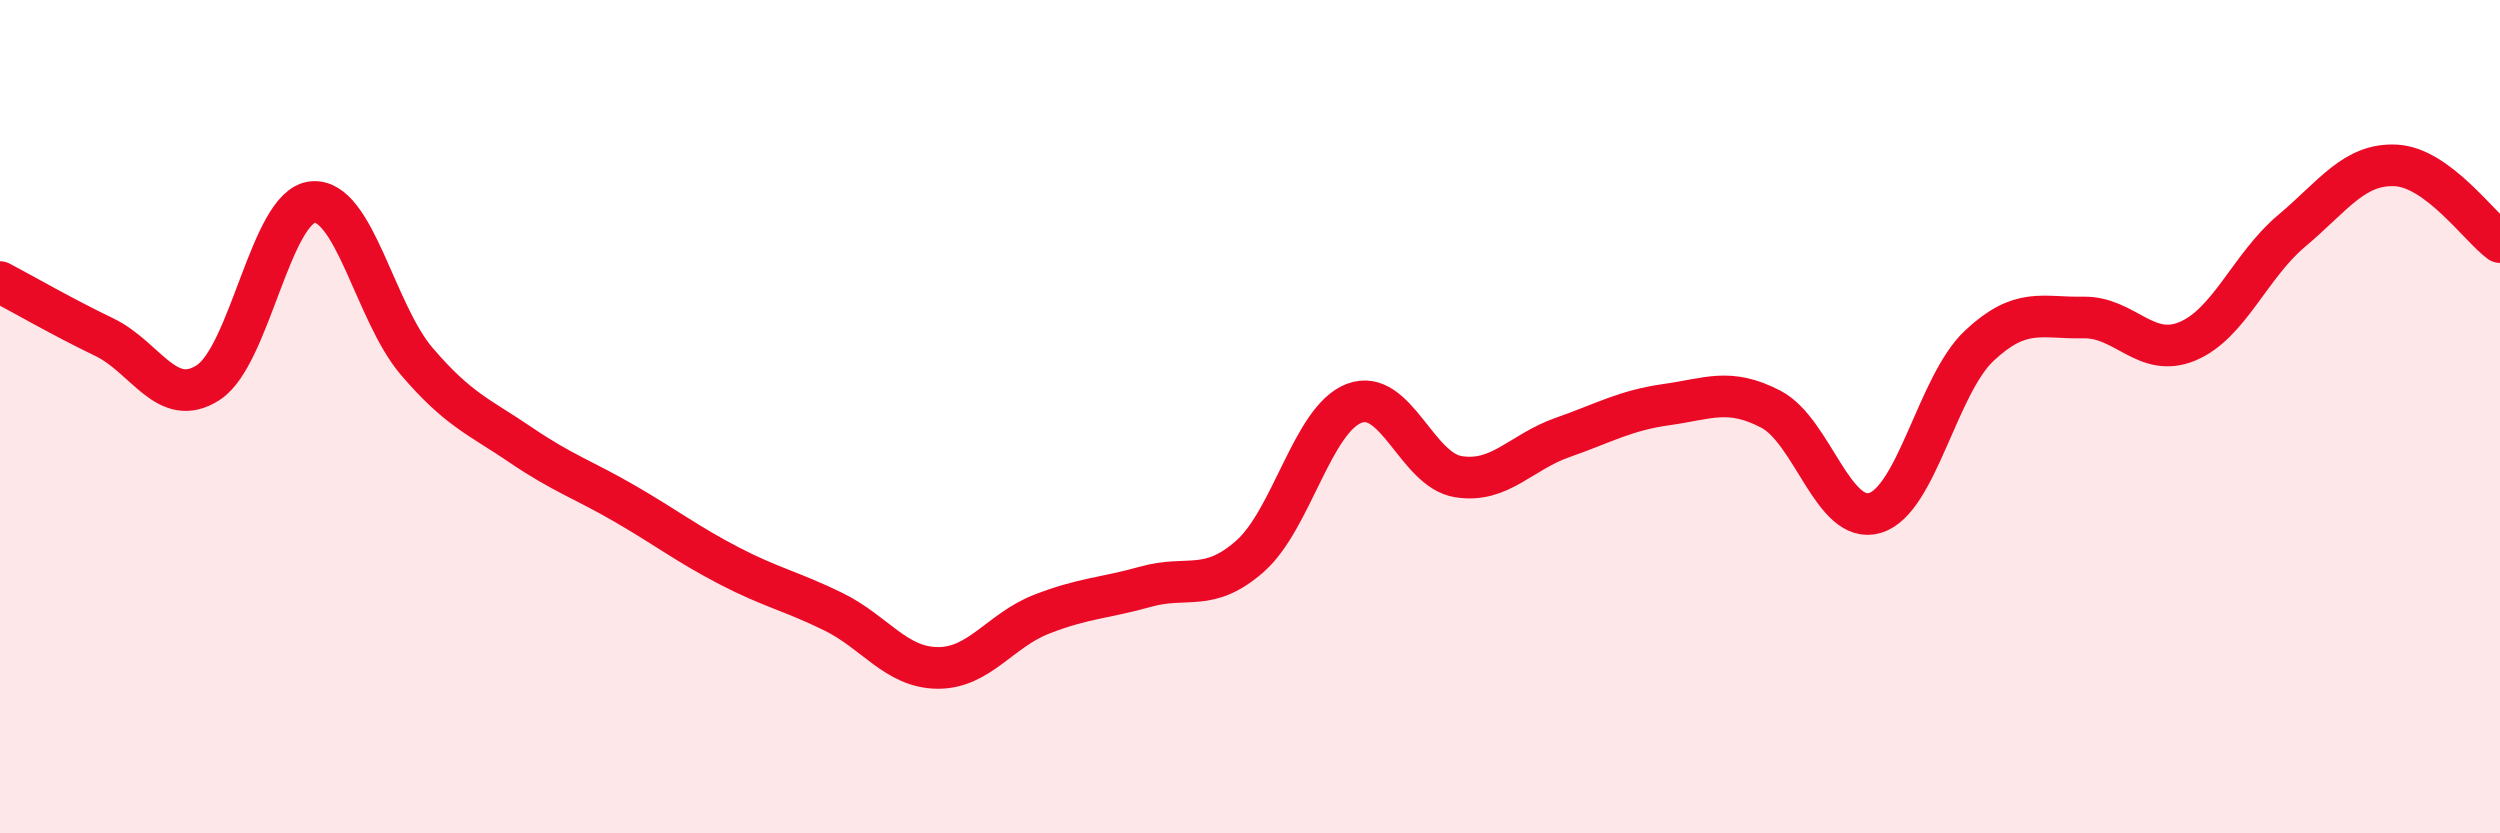
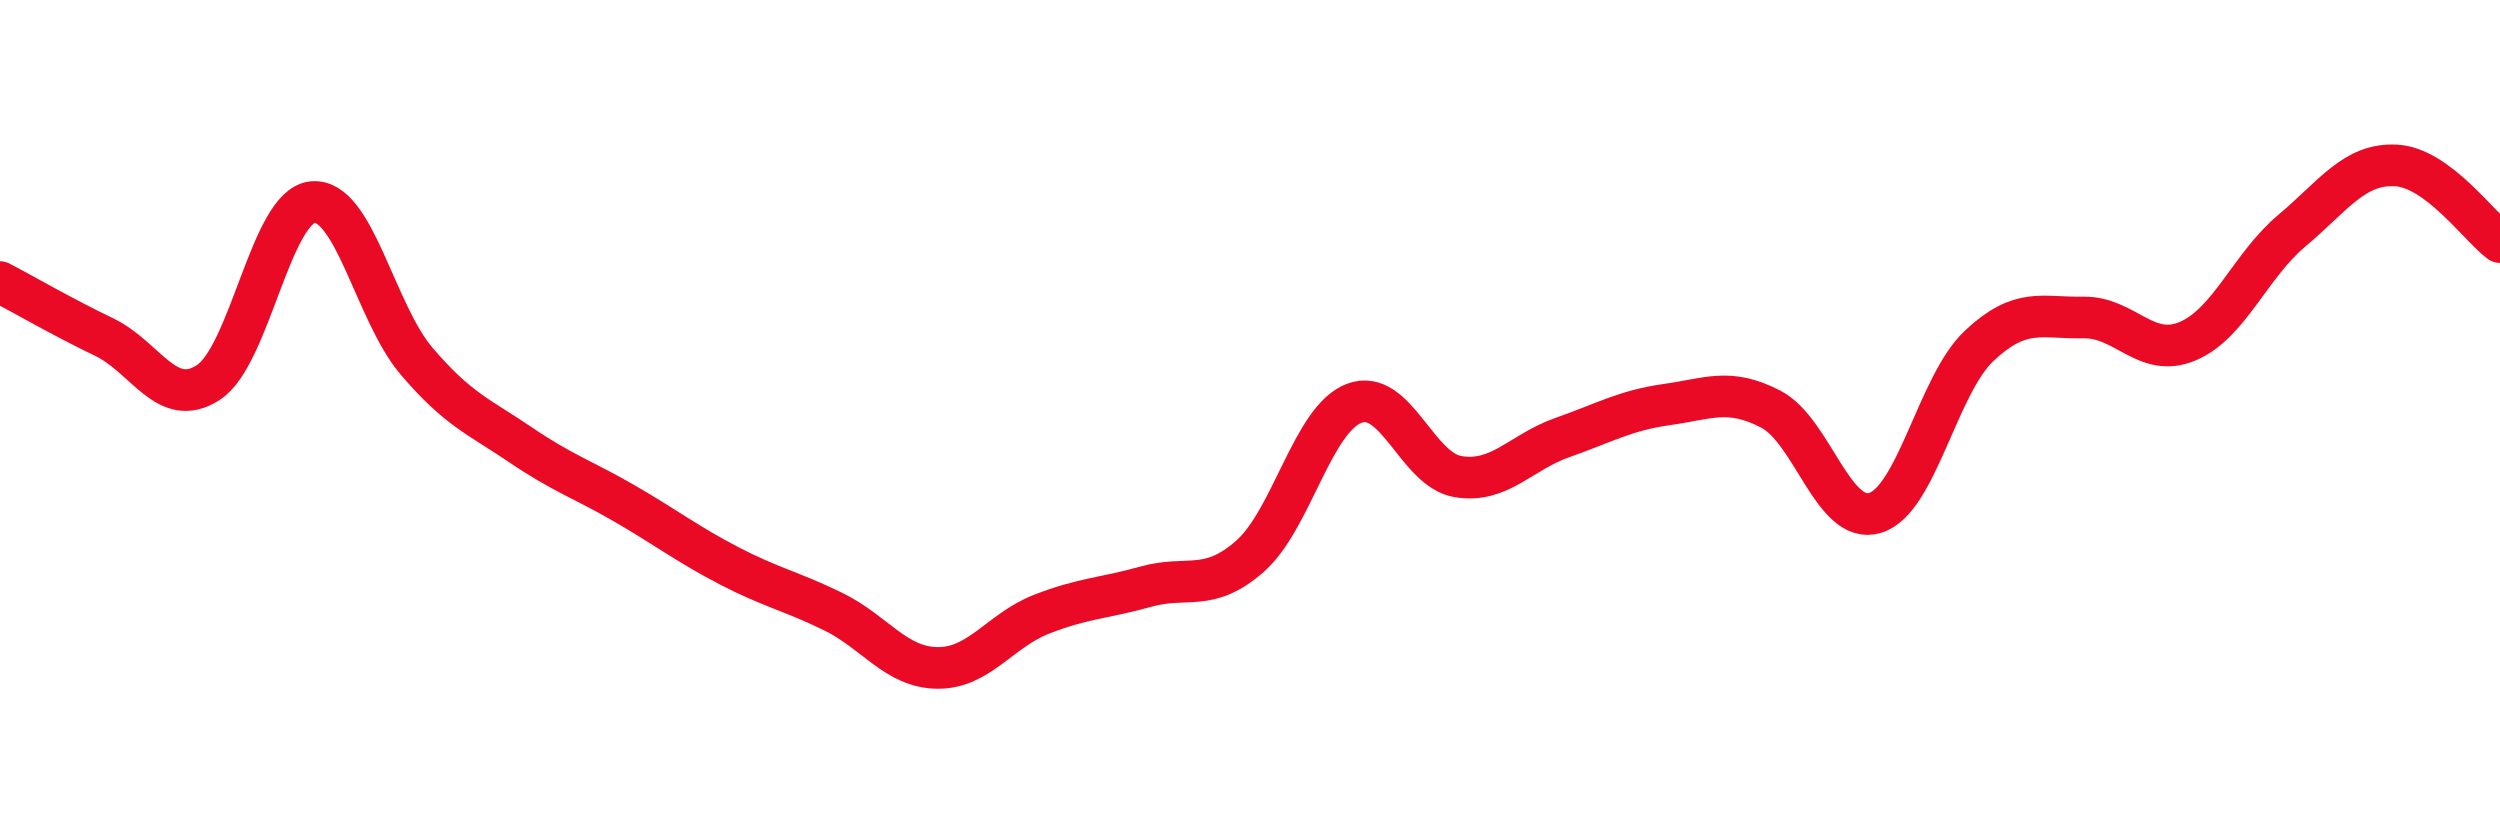
<svg xmlns="http://www.w3.org/2000/svg" width="60" height="20" viewBox="0 0 60 20">
-   <path d="M 0,6.77 C 0.5,7.03 1.5,7.61 2.5,8.09 C 3.5,8.57 4,9.83 5,9.18 C 6,8.53 6.5,4.95 7.5,4.85 C 8.5,4.75 9,7.5 10,8.67 C 11,9.84 11.5,10 12.5,10.68 C 13.5,11.36 14,11.51 15,12.09 C 16,12.67 16.5,13.06 17.5,13.58 C 18.5,14.1 19,14.19 20,14.68 C 21,15.17 21.5,16.02 22.5,16.03 C 23.5,16.04 24,15.13 25,14.74 C 26,14.35 26.5,14.36 27.5,14.08 C 28.5,13.8 29,14.23 30,13.35 C 31,12.47 31.5,10.06 32.5,9.68 C 33.5,9.3 34,11.28 35,11.44 C 36,11.6 36.5,10.85 37.5,10.5 C 38.5,10.15 39,9.85 40,9.71 C 41,9.57 41.5,9.3 42.5,9.82 C 43.5,10.34 44,12.61 45,12.31 C 46,12.01 46.5,9.24 47.5,8.3 C 48.5,7.36 49,7.64 50,7.62 C 51,7.6 51.5,8.61 52.5,8.19 C 53.5,7.77 54,6.38 55,5.54 C 56,4.7 56.5,3.92 57.5,3.97 C 58.5,4.02 59.5,5.44 60,5.81L60 20L0 20Z" fill="#EB0A25" opacity="0.1" stroke-linecap="round" stroke-linejoin="round" />
  <path d="M 0,6.77 C 0.5,7.03 1.5,7.61 2.5,8.09 C 3.5,8.57 4,9.83 5,9.18 C 6,8.53 6.5,4.95 7.5,4.85 C 8.5,4.75 9,7.5 10,8.67 C 11,9.84 11.5,10 12.5,10.68 C 13.5,11.36 14,11.51 15,12.09 C 16,12.67 16.5,13.06 17.5,13.58 C 18.5,14.1 19,14.19 20,14.68 C 21,15.17 21.5,16.02 22.5,16.03 C 23.5,16.04 24,15.13 25,14.74 C 26,14.35 26.5,14.36 27.5,14.08 C 28.5,13.8 29,14.23 30,13.35 C 31,12.47 31.5,10.06 32.5,9.68 C 33.5,9.3 34,11.28 35,11.44 C 36,11.6 36.5,10.85 37.5,10.5 C 38.5,10.15 39,9.85 40,9.71 C 41,9.57 41.5,9.3 42.5,9.82 C 43.5,10.34 44,12.61 45,12.31 C 46,12.01 46.5,9.24 47.5,8.3 C 48.5,7.36 49,7.64 50,7.62 C 51,7.6 51.5,8.61 52.5,8.19 C 53.5,7.77 54,6.38 55,5.54 C 56,4.7 56.5,3.92 57.5,3.97 C 58.5,4.02 59.5,5.44 60,5.81" stroke="#EB0A25" stroke-width="1" fill="none" stroke-linecap="round" stroke-linejoin="round" />
</svg>